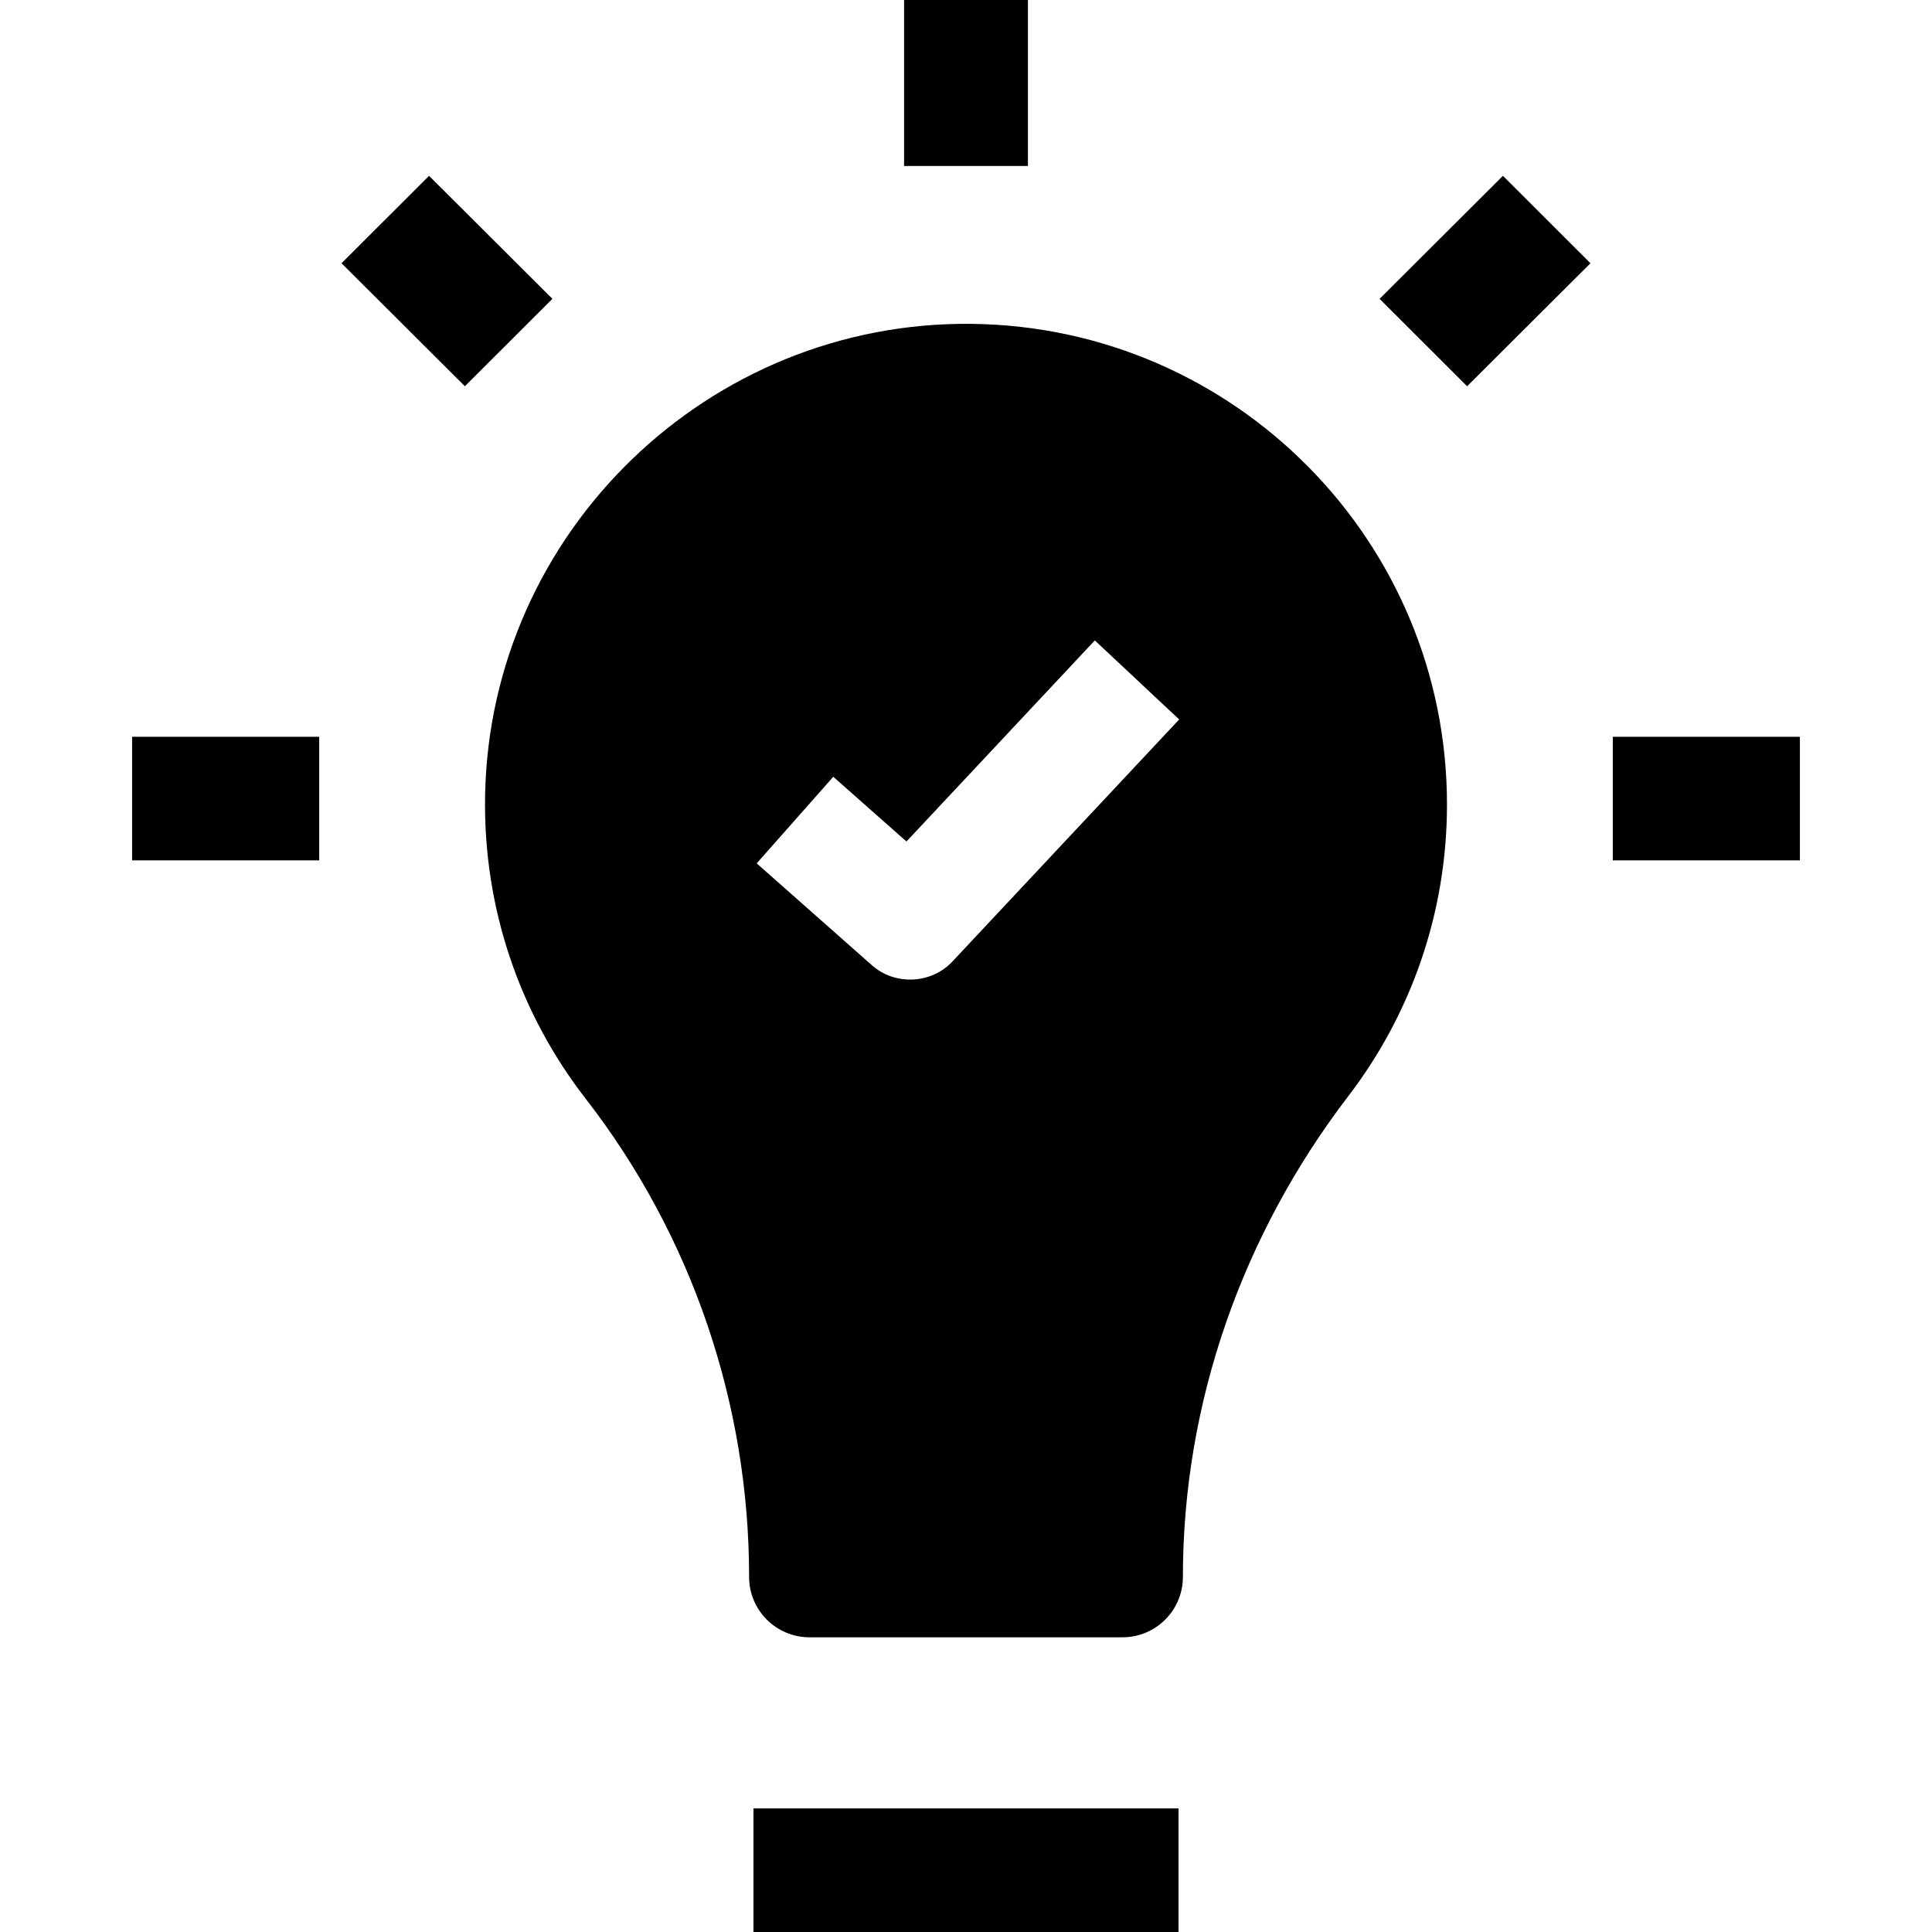
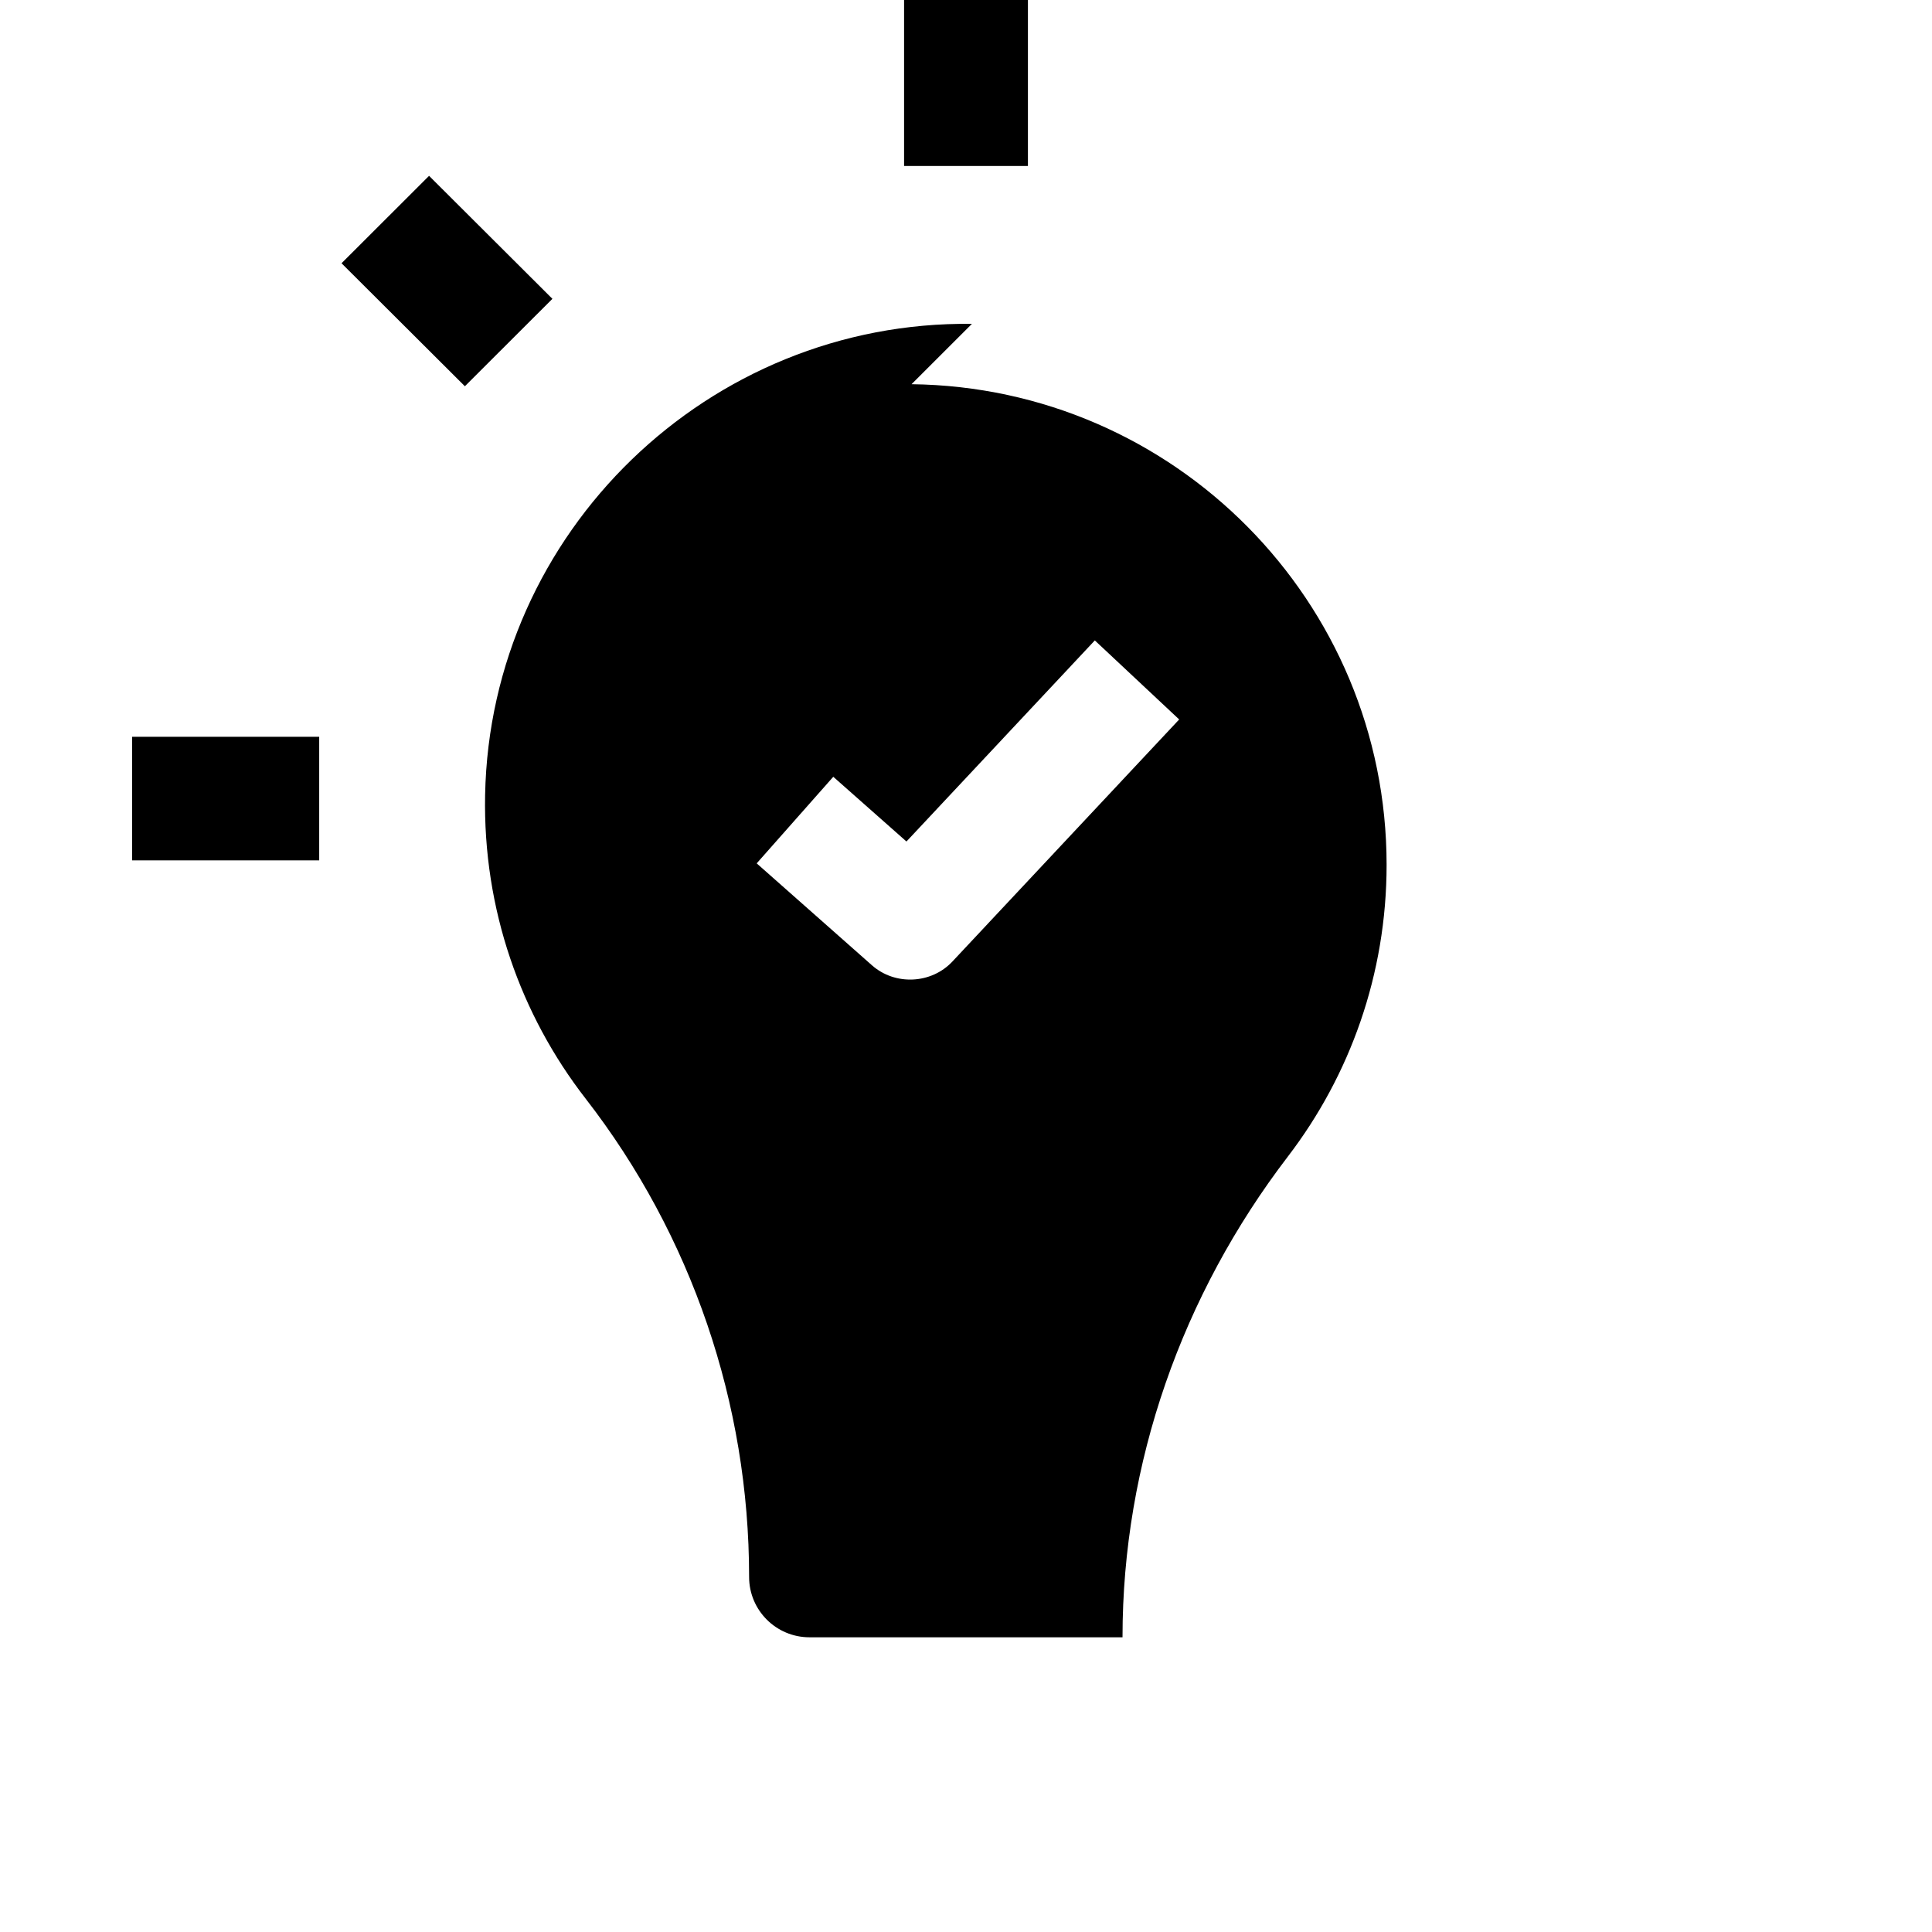
<svg xmlns="http://www.w3.org/2000/svg" id="Layer_1" enable-background="new 0 0 468 468" height="512" viewBox="0 0 468 468" width="512">
  <g>
    <g>
      <g>
-         <path d="m182.517 438.064h102.966v29.936h-102.966z" />
-       </g>
+         </g>
      <g>
        <path d="m219 0h30v40.207h-30z" />
        <path d="m112.609 93.561-29.878-29.792 21.205-21.176 29.878 29.793z" />
        <path d="m32 178.477h45.322v29.936h-45.322z" />
-         <path d="m390.678 178.477h45.322v29.936h-45.322z" />
-         <path d="m355.391 93.561-21.205-21.175 29.878-29.793 21.205 21.176z" />
      </g>
    </g>
-     <path d="m235.435 78.451c-63.771-.769-116.7 50.412-117.924 114.13-.532 27.73 8.64 53.3 24.351 73.551 25.713 33.143 39.599 73.923 39.599 115.859v.004c0 8.072 6.549 14.616 14.627 14.616h75.825c8.078 0 14.627-6.544 14.627-14.616v-.001c0-42.201 14.417-82.952 40.071-116.474 14.993-19.592 23.901-44.081 23.901-70.651-.001-63.823-51.391-115.651-115.077-116.418zm-4.726 154.462c-5.111 5.456-13.891 5.868-19.492.915l-27.916-24.689 18.55-20.974 17.725 15.676 45.63-48.707 20.434 19.144z" />
+     <path d="m235.435 78.451c-63.771-.769-116.7 50.412-117.924 114.13-.532 27.73 8.64 53.3 24.351 73.551 25.713 33.143 39.599 73.923 39.599 115.859v.004c0 8.072 6.549 14.616 14.627 14.616h75.825v-.001c0-42.201 14.417-82.952 40.071-116.474 14.993-19.592 23.901-44.081 23.901-70.651-.001-63.823-51.391-115.651-115.077-116.418zm-4.726 154.462c-5.111 5.456-13.891 5.868-19.492.915l-27.916-24.689 18.55-20.974 17.725 15.676 45.63-48.707 20.434 19.144z" />
  </g>
</svg>